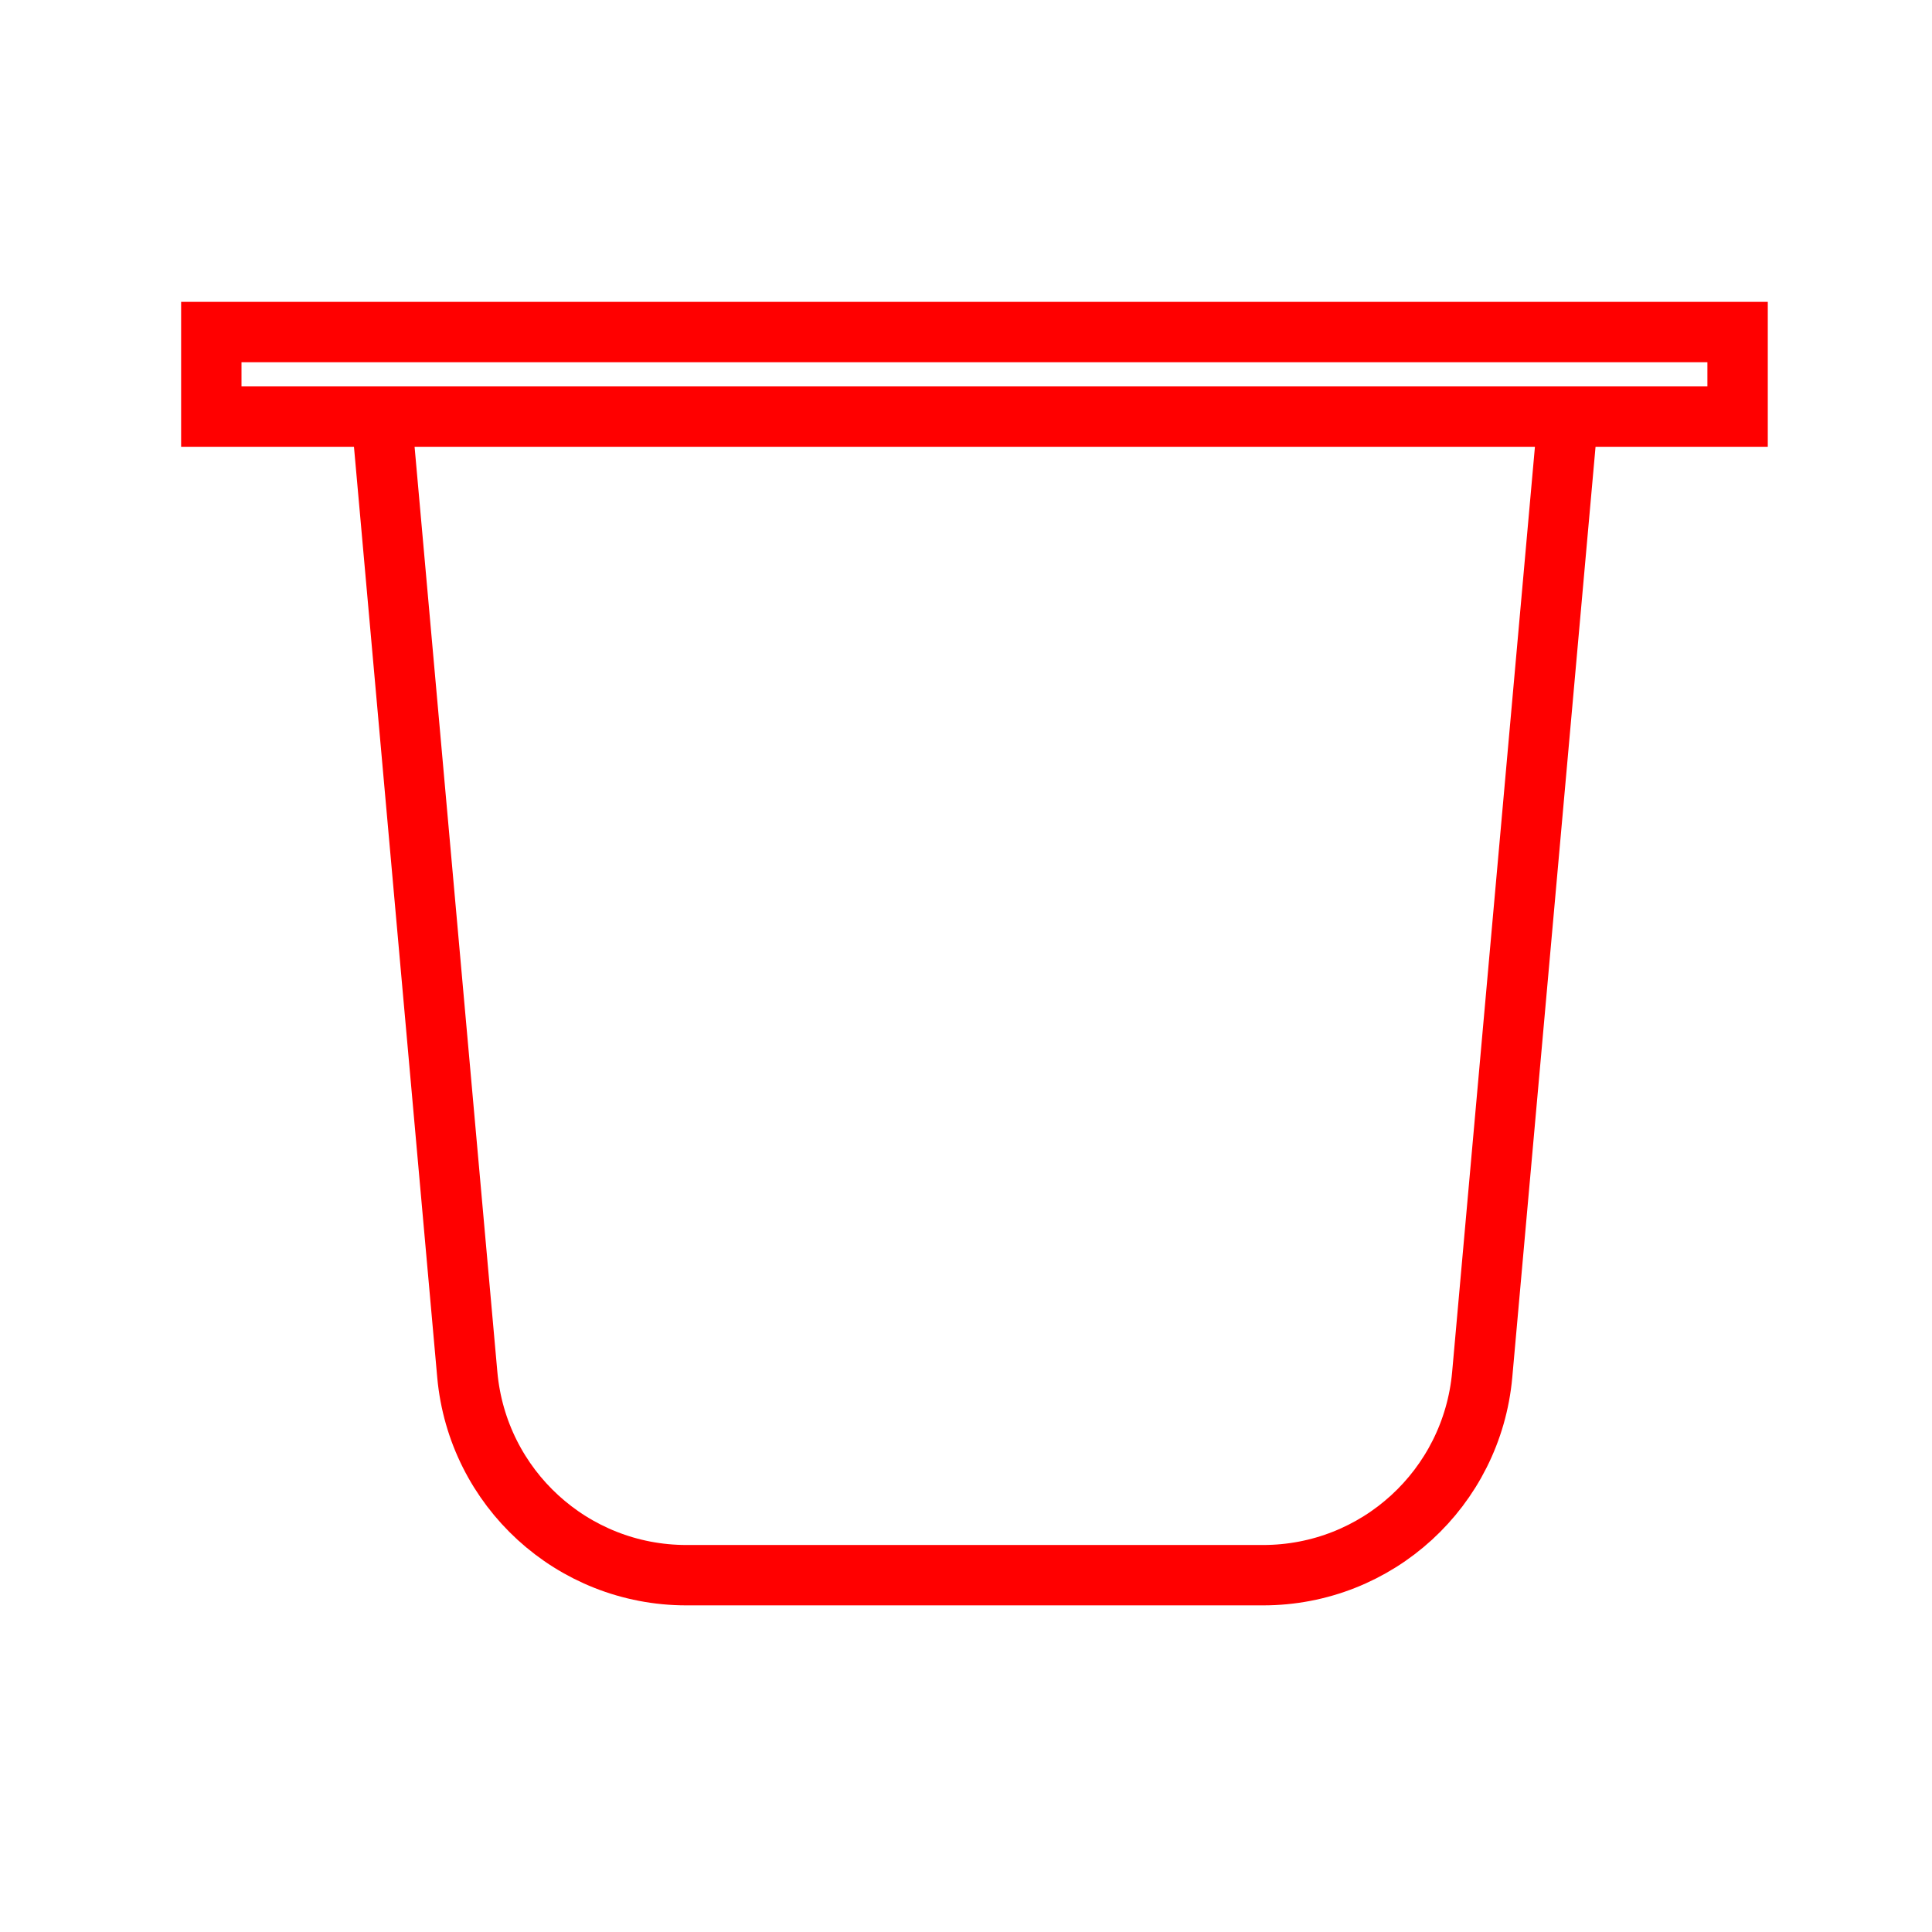
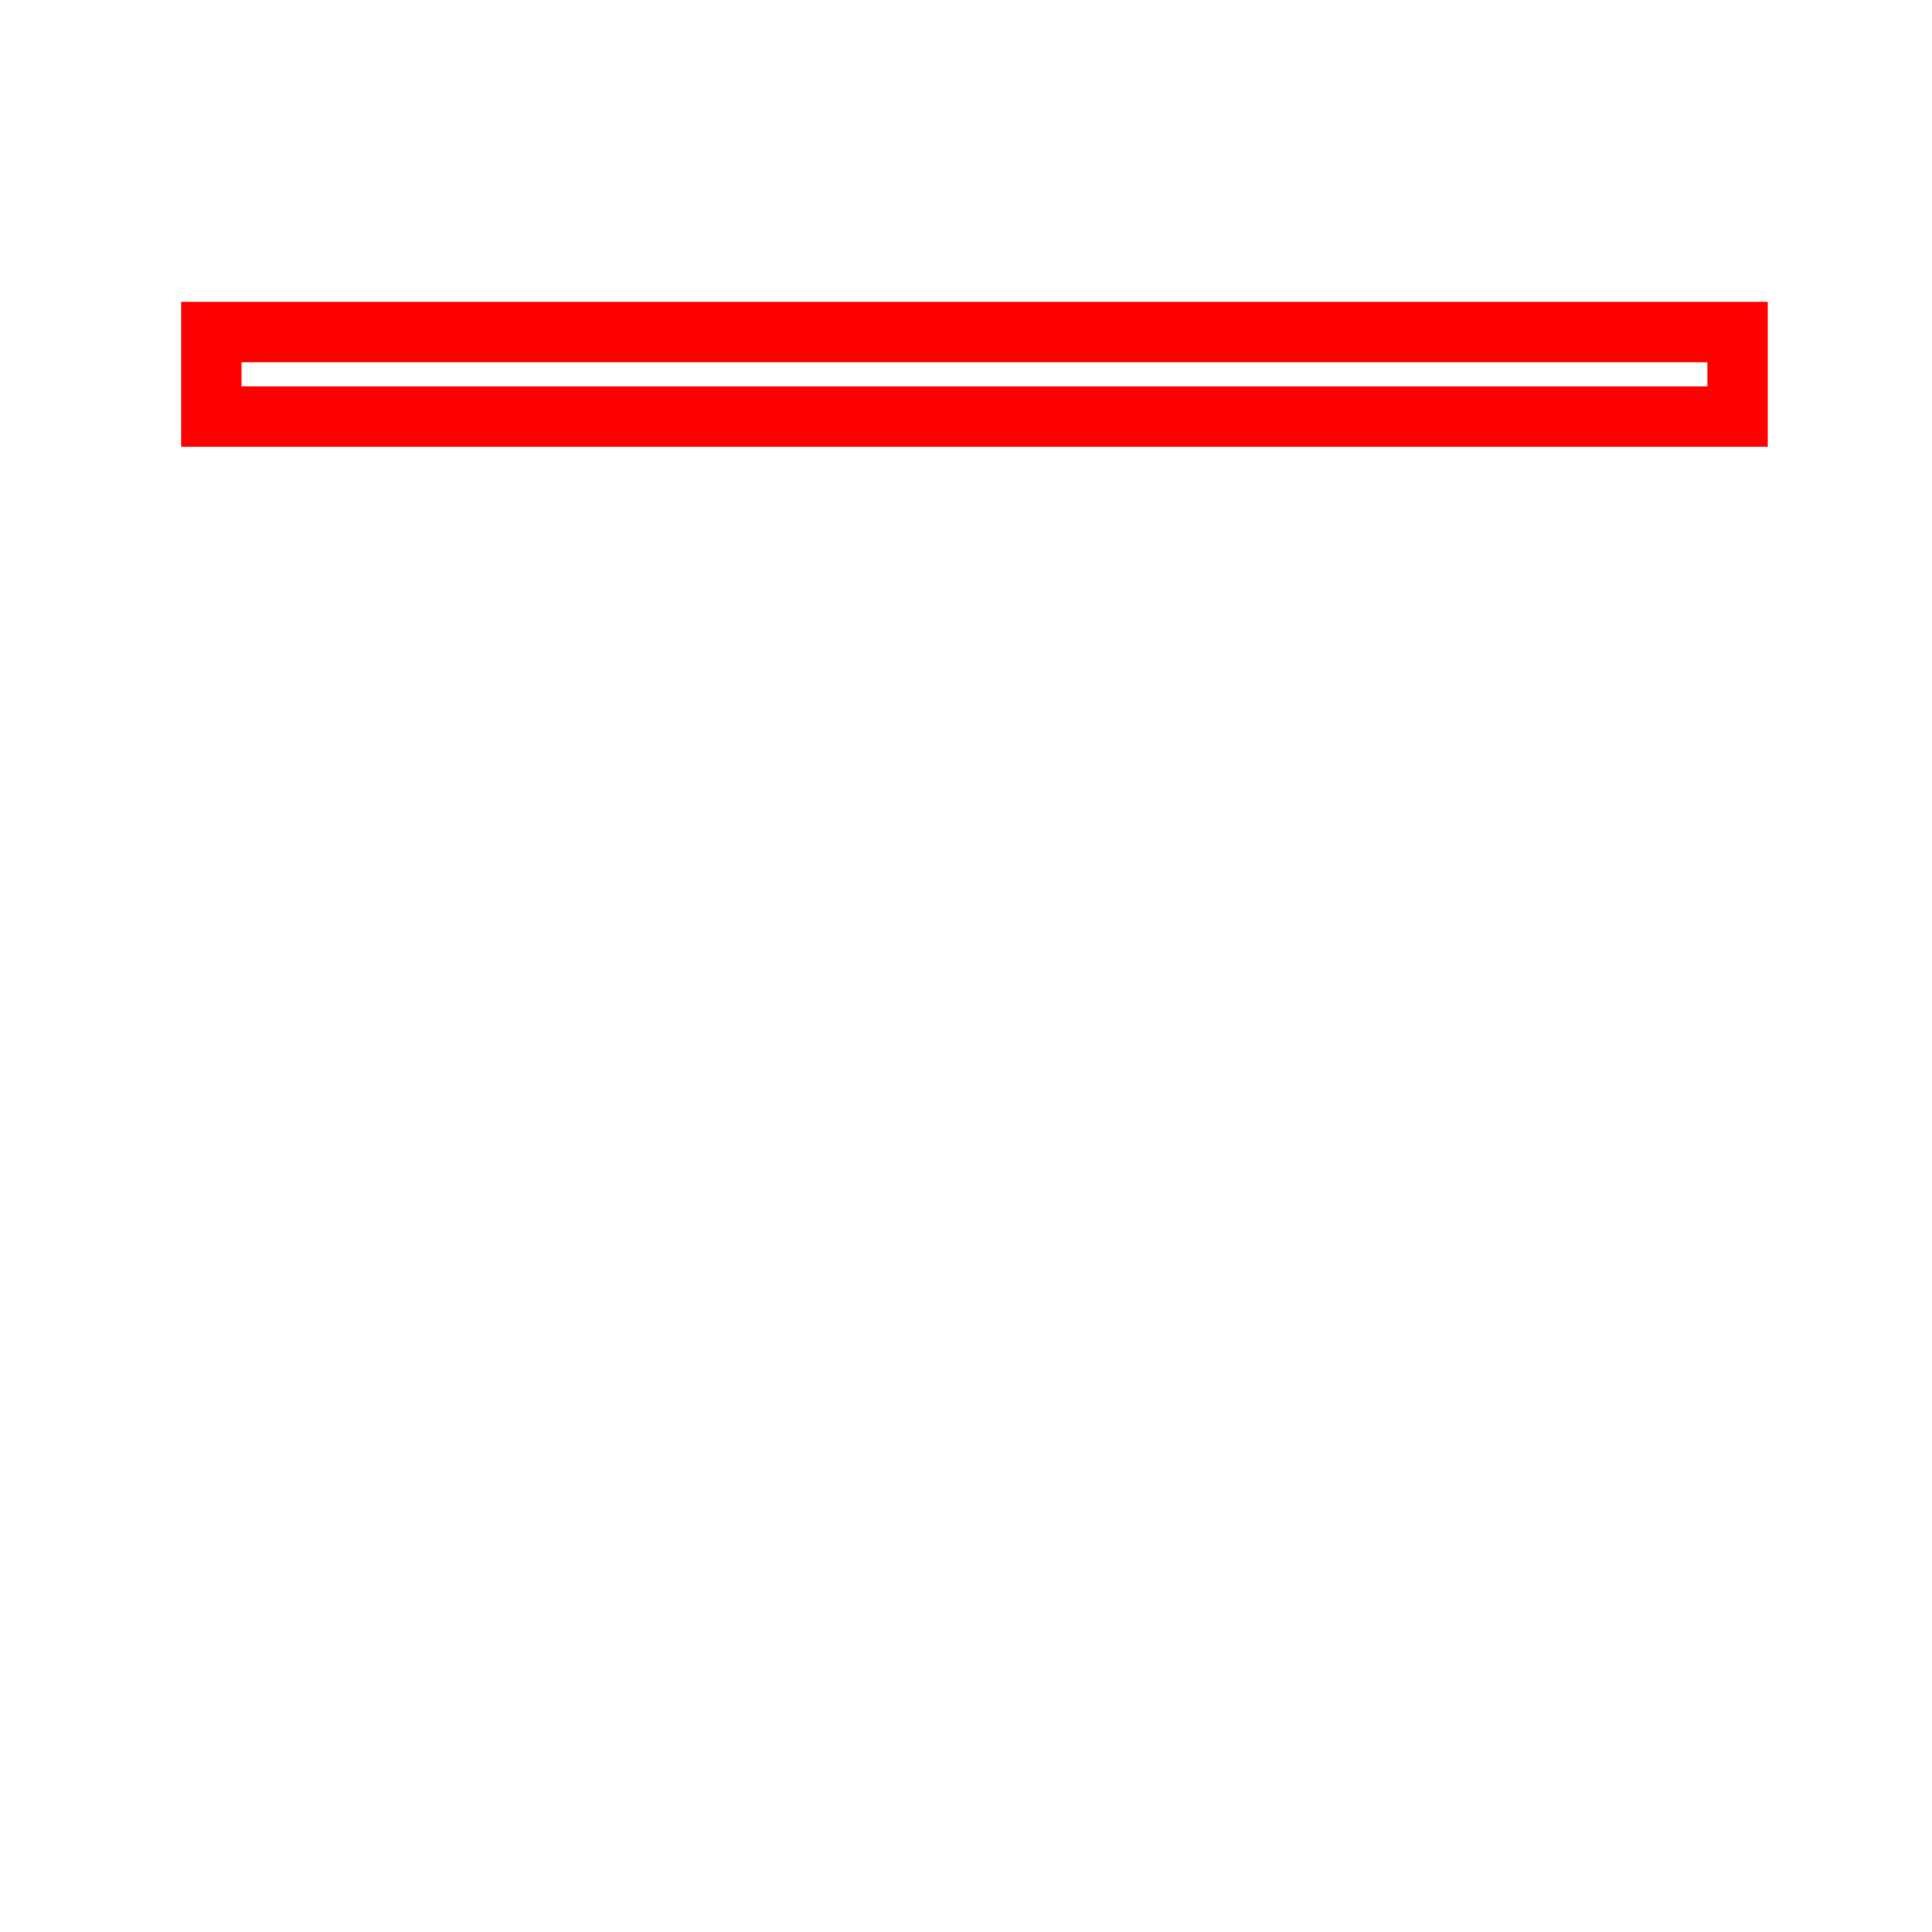
<svg xmlns="http://www.w3.org/2000/svg" fill="none" viewBox="0 0 32 32" height="32" width="32">
  <g clip-path="url(#clip0_412_50)">
-     <path stroke-miterlimit="10" stroke="#FF0000" d="M6.32 6.9L7.74 22.77C7.91 24.65 9.48 26.09 11.37 26.09H16.03H20.92C22.81 26.09 24.38 24.65 24.55 22.77L25.97 6.9" />
    <path stroke-miterlimit="10" stroke="#FF0000" d="M28.78 5.5H3.5V6.9H28.78V5.5Z" />
  </g>
  <defs>
    <clipPath id="clip0_412_50">
      <rect transform="translate(3 5)" fill="white" height="21.59" width="26.28" />
    </clipPath>
  </defs>
</svg>